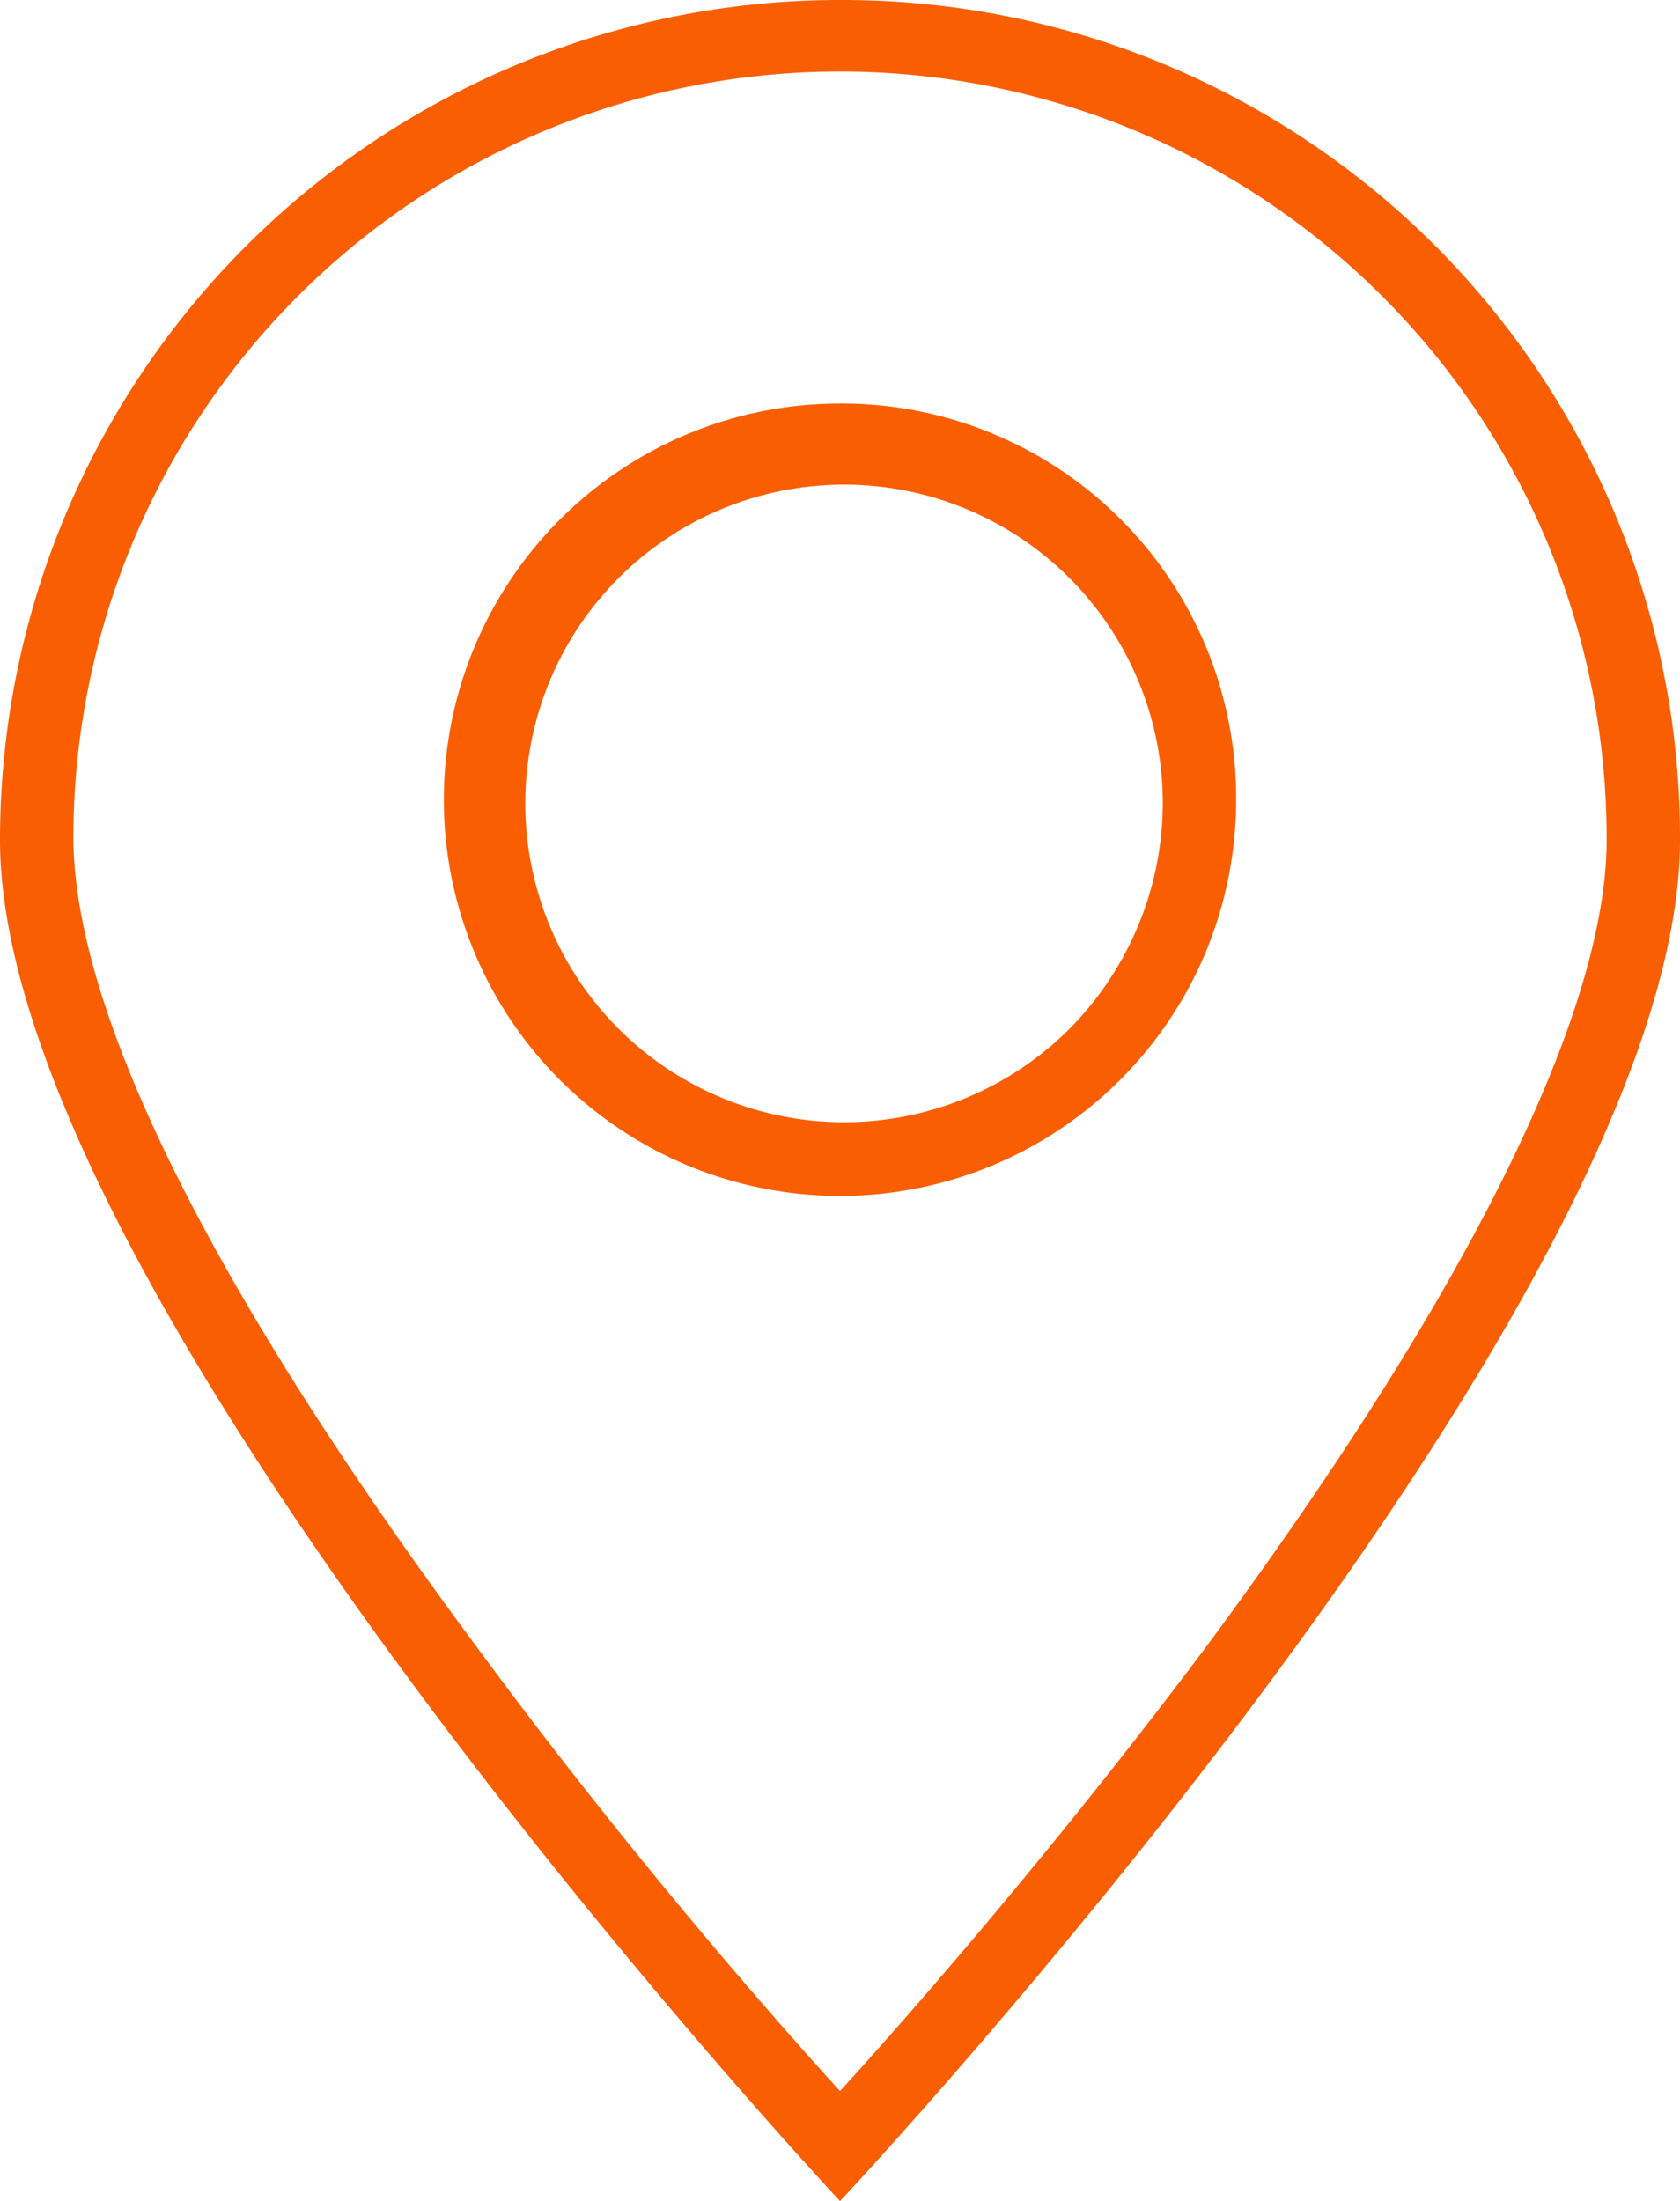
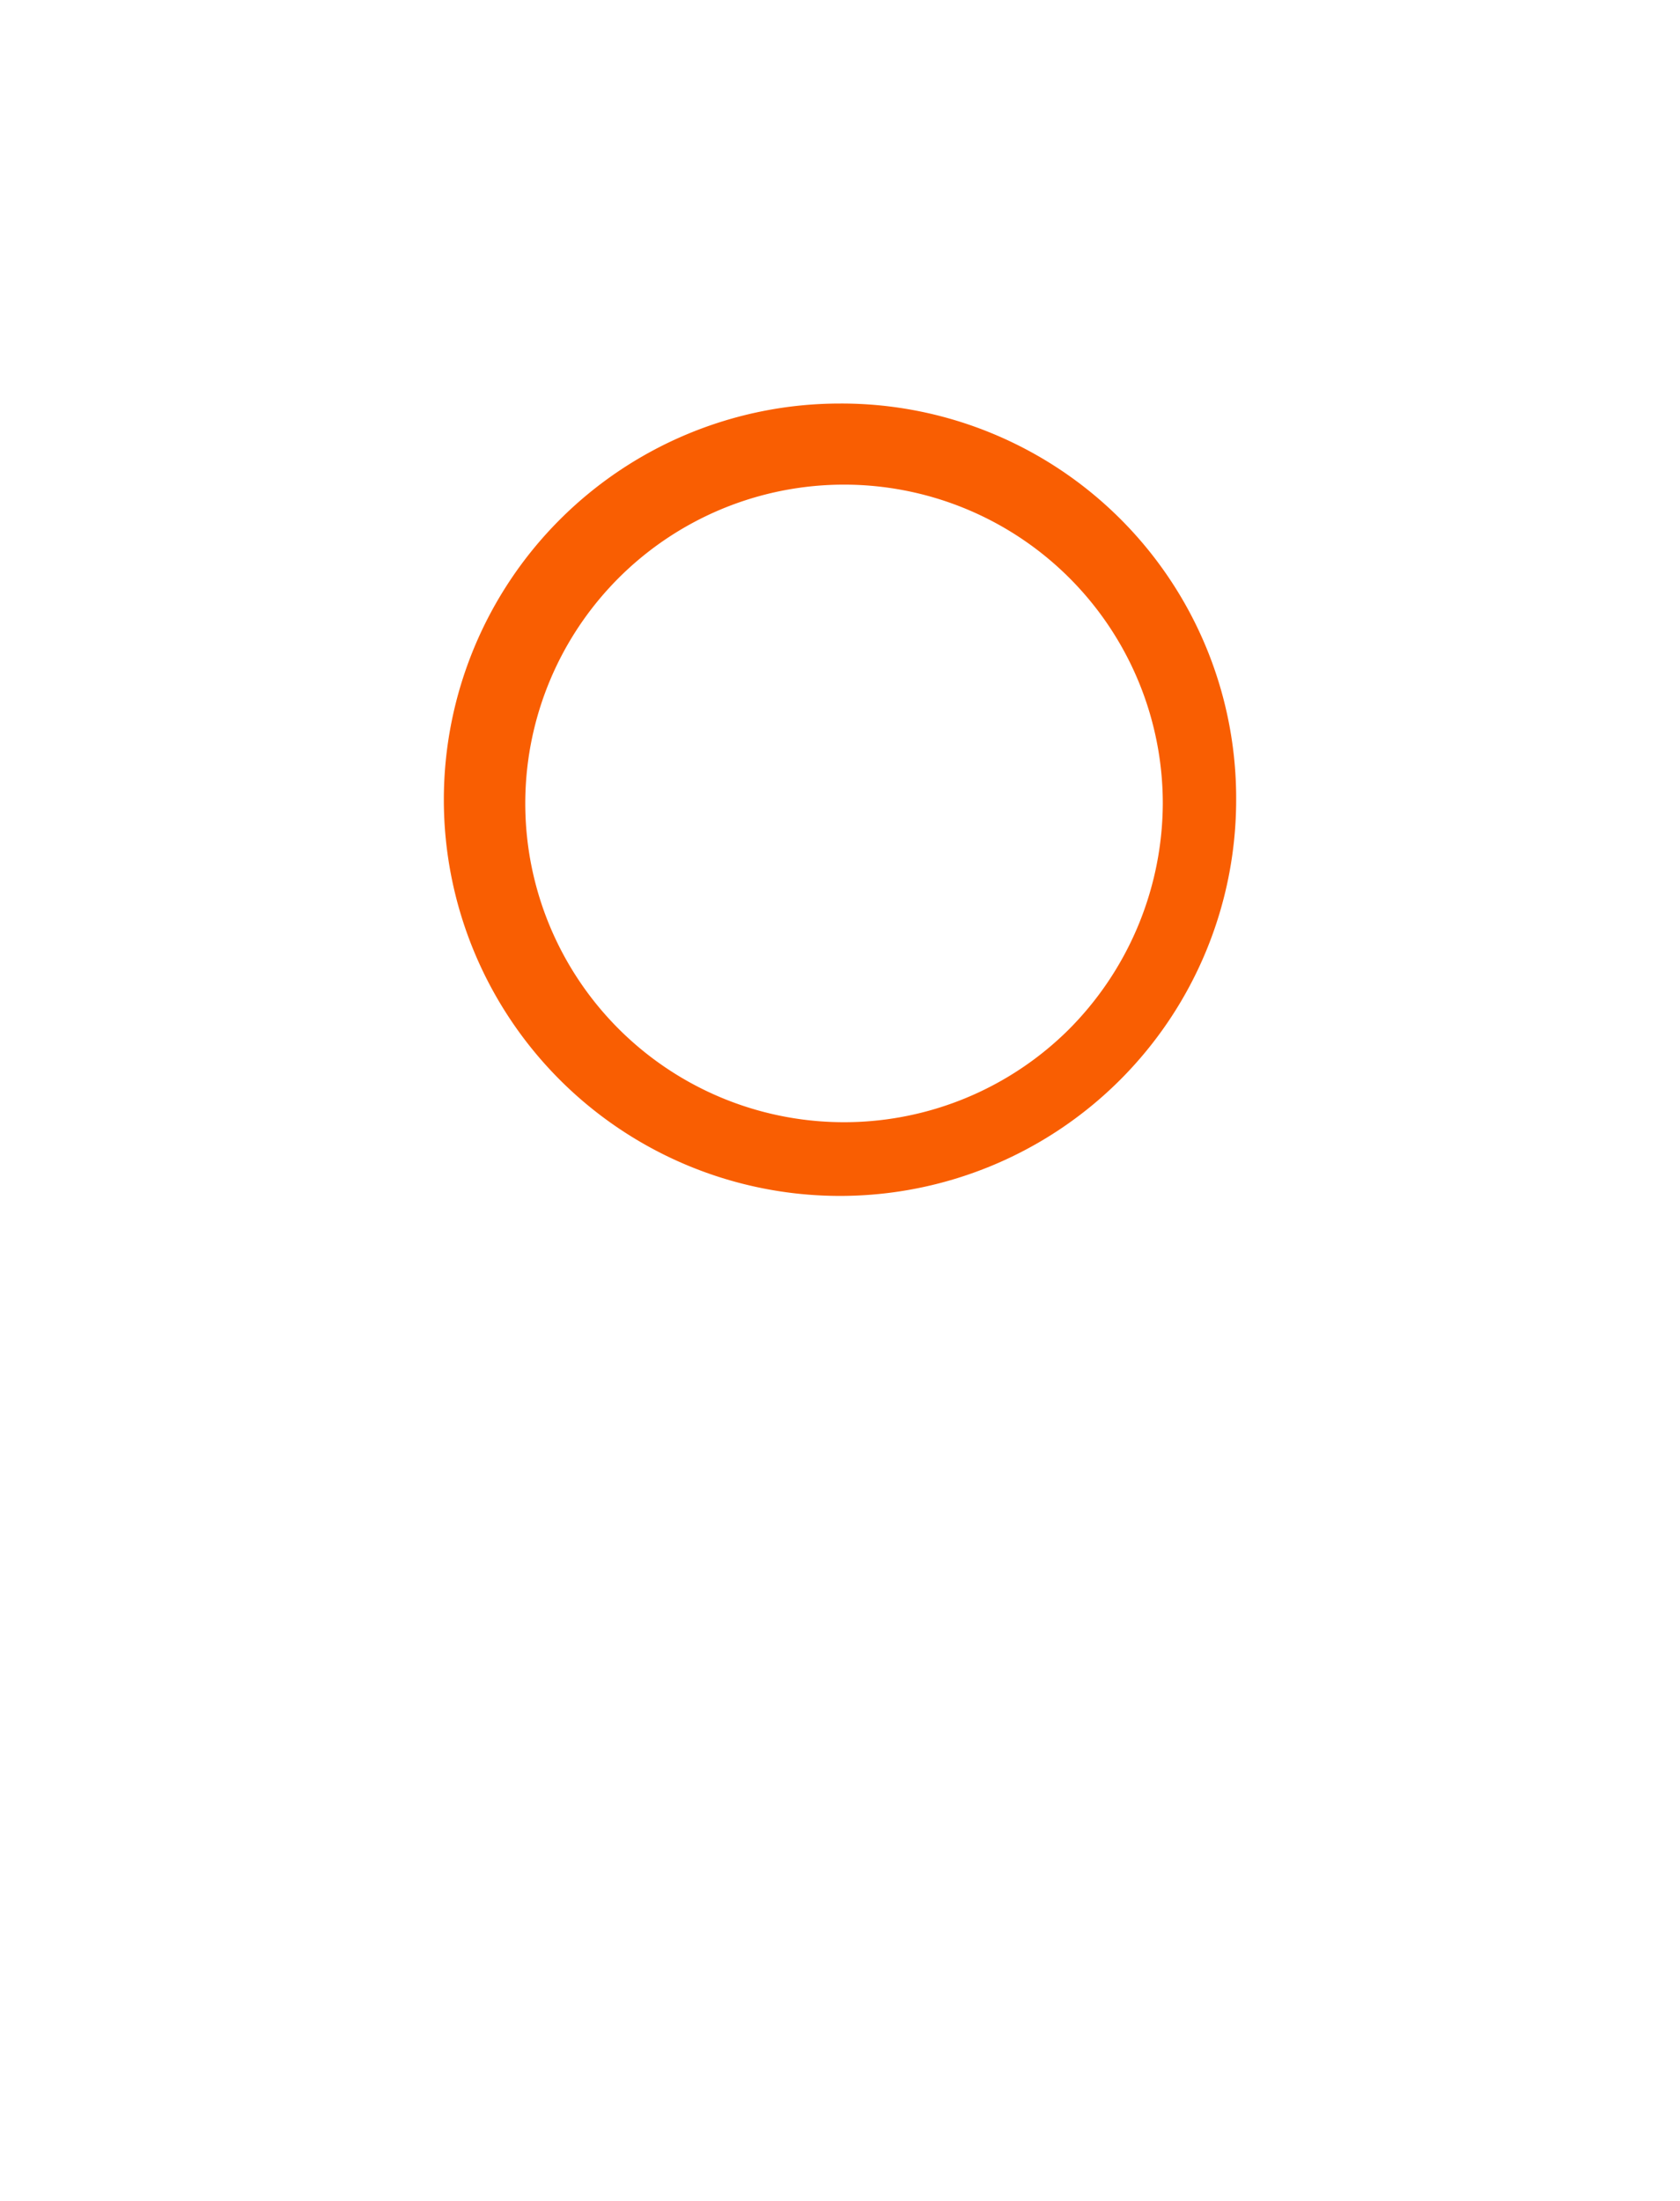
<svg xmlns="http://www.w3.org/2000/svg" id="Layer_1" data-name="Layer 1" viewBox="0 0 45.8 60">
  <defs>
    <style>.cls-1{fill:#f95e02}</style>
  </defs>
-   <path class="cls-1" d="M50.2 21.1A22.9 22.9 0 0027.3 44c0 12.6 22.9 37.1 22.9 37.1S73.1 56.7 73.1 44a22.83 22.83 0 00-22.9-22.9zm0 57c-2.1-2.3-6-6.8-9.9-12.1-7.2-9.7-11-17.3-11-22.1a20.9 20.9 0 1141.8.1c0 4.7-3.8 12.4-11 22.1-3.9 5.2-7.8 9.7-9.9 12z" transform="translate(-27.3 -21.1)" />
  <path class="cls-1" d="M50.2 32.1A10.8 10.8 0 1061 42.9a10.76 10.76 0 00-10.8-10.8zm6.2 17.1A8.69 8.69 0 1159 43a8.77 8.77 0 01-2.6 6.2z" transform="translate(-27.3 -21.1)" />
</svg>